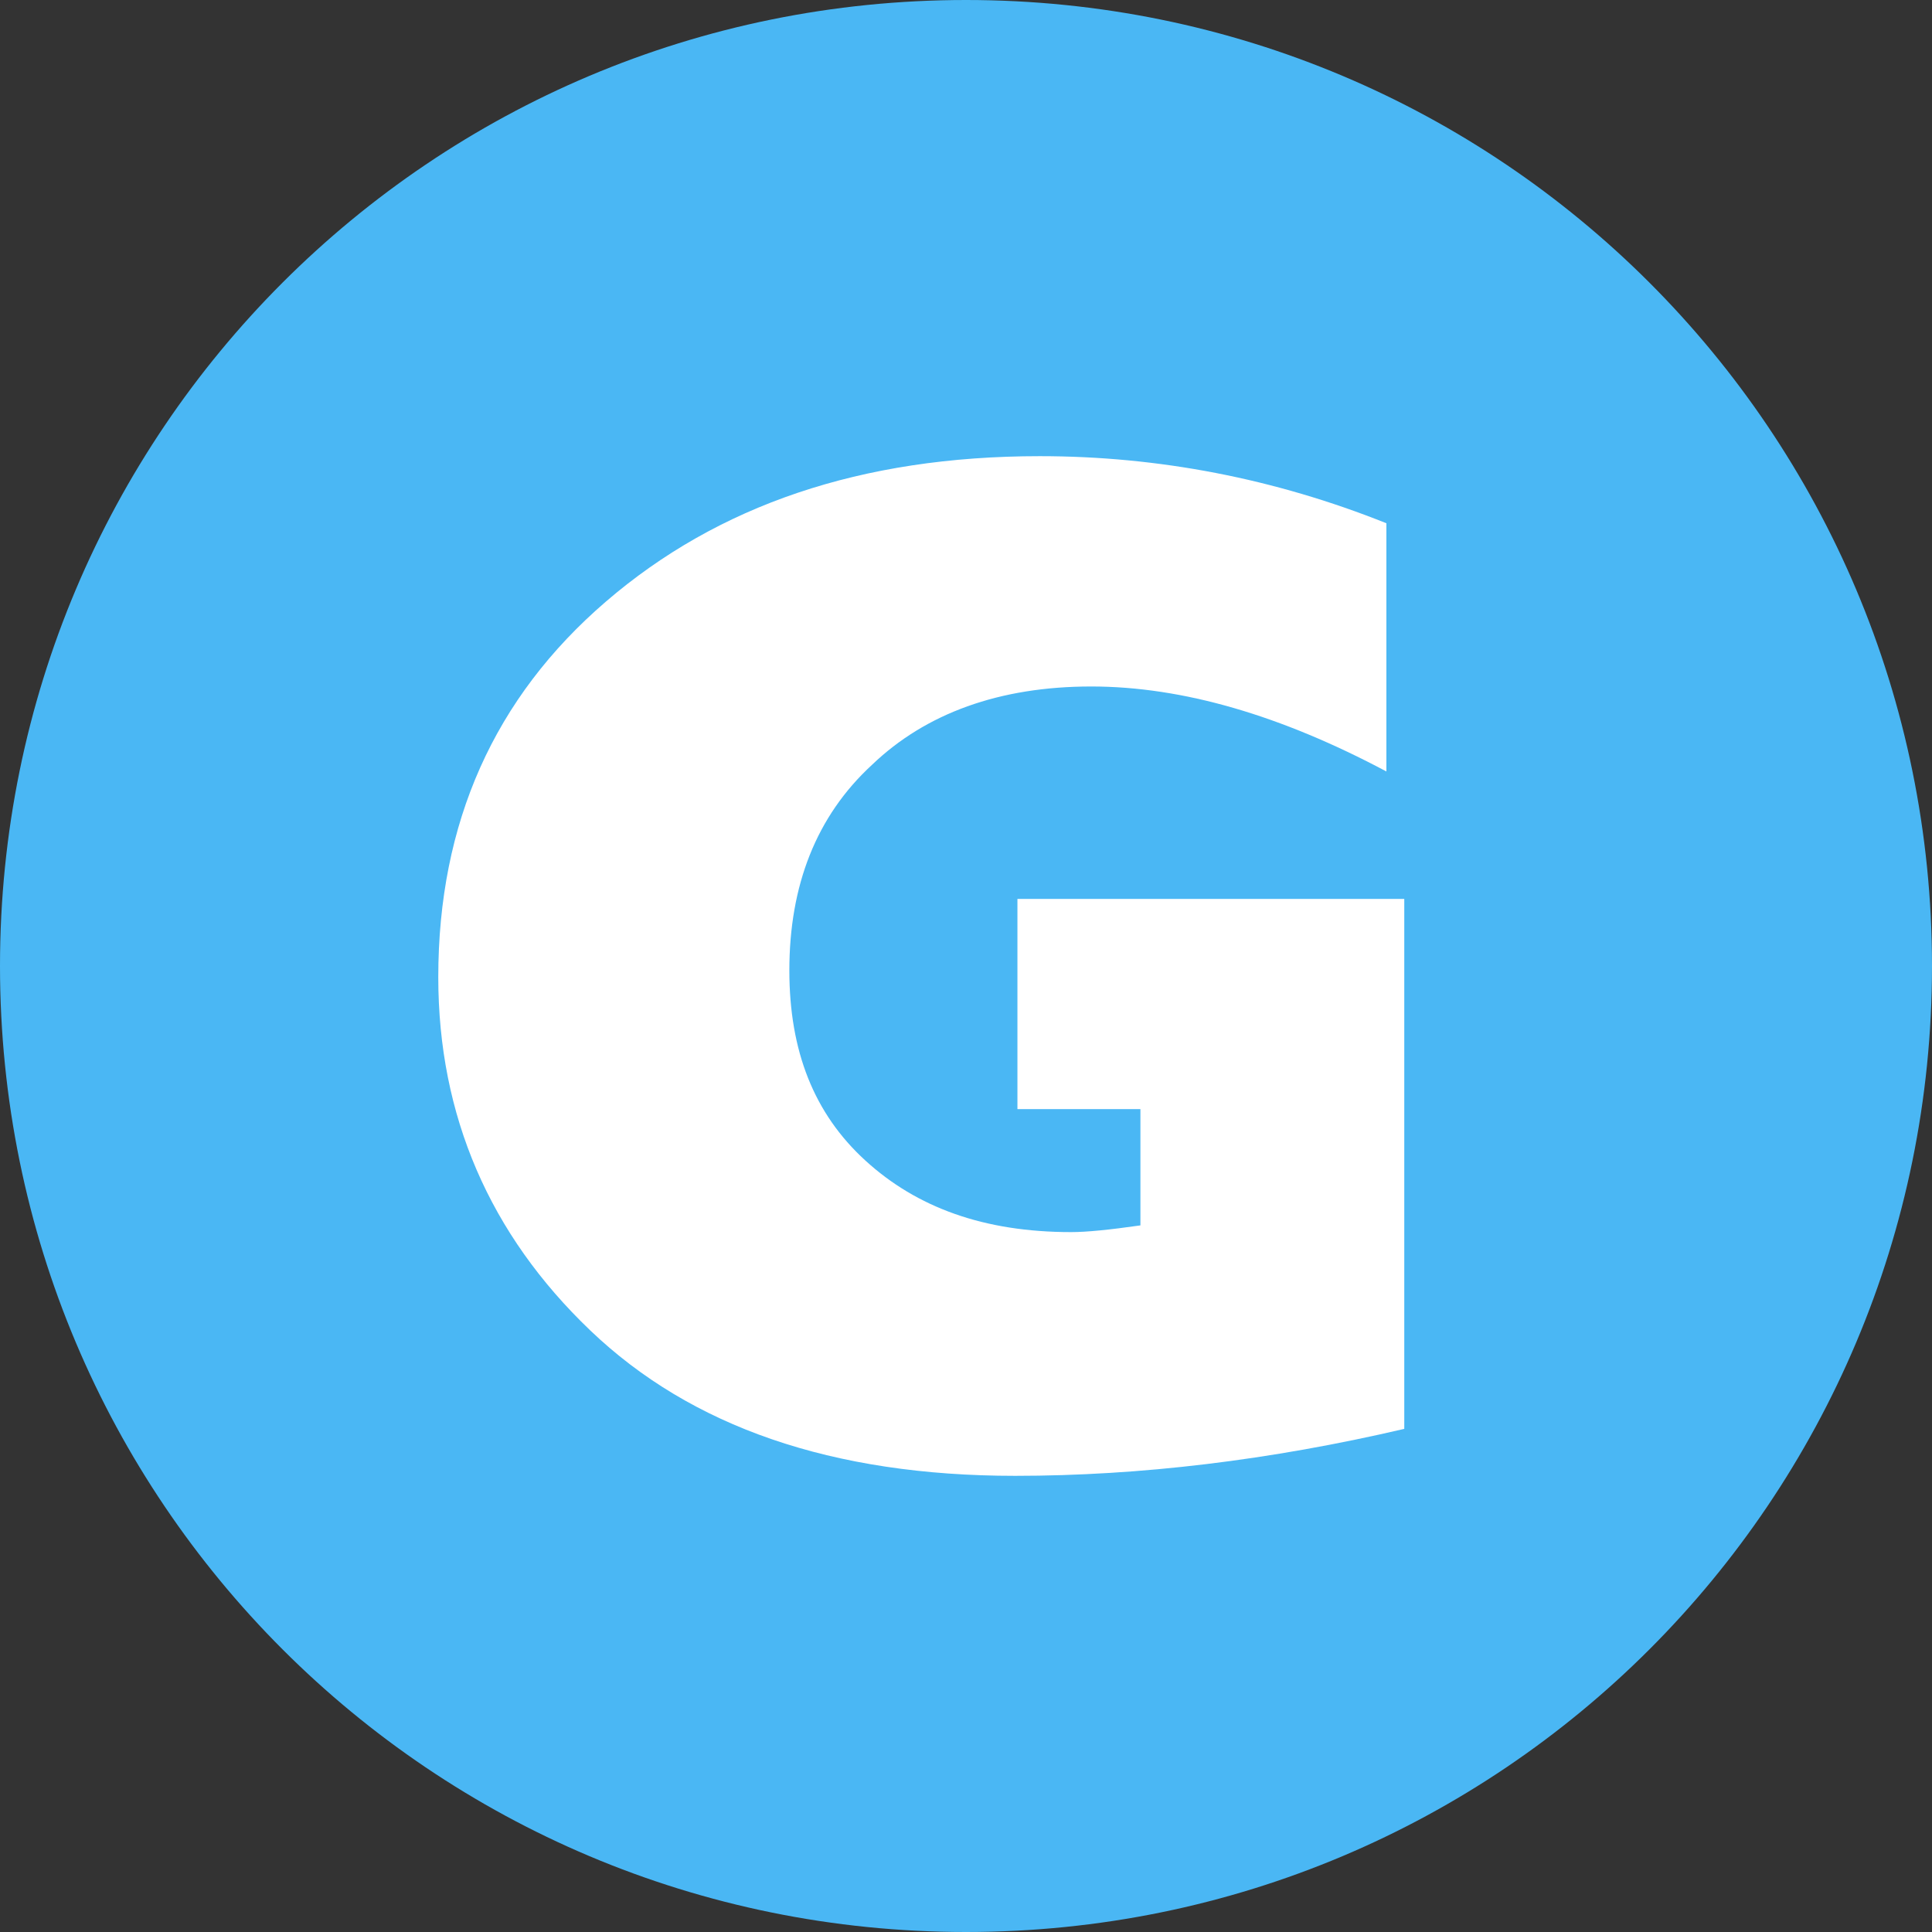
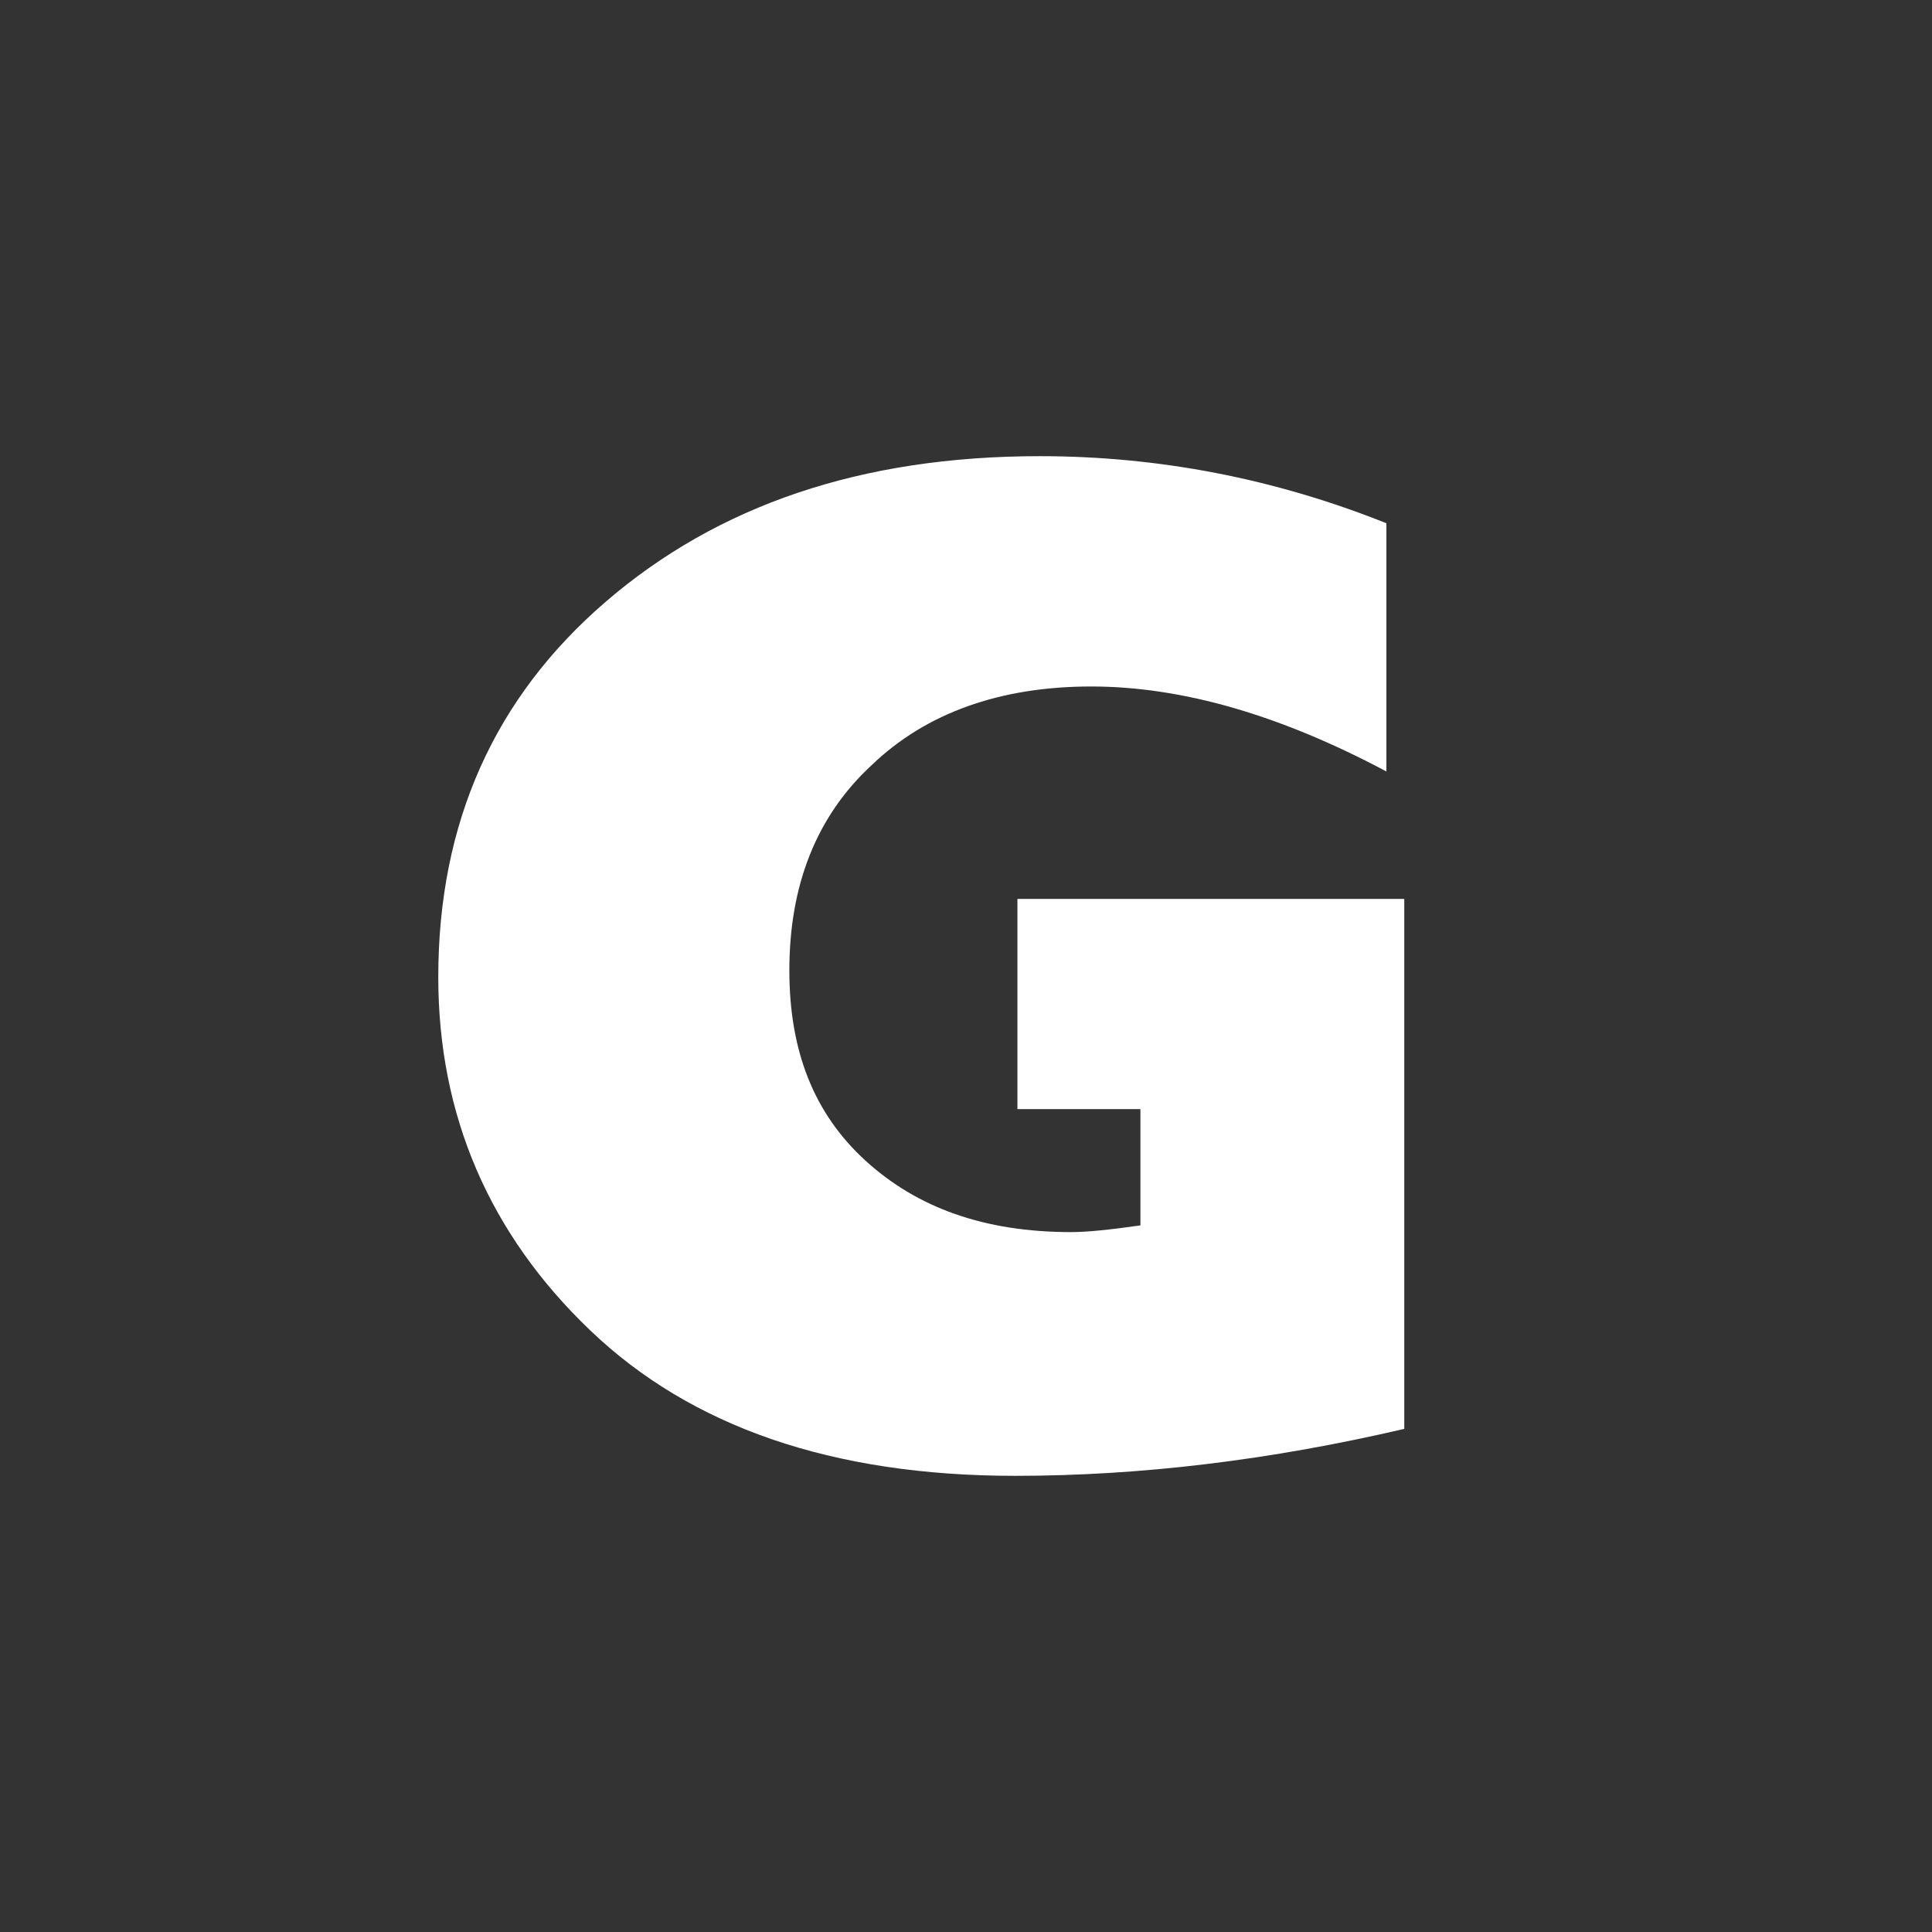
<svg xmlns="http://www.w3.org/2000/svg" id="Layer_1" x="0px" y="0px" viewBox="0 0 86.4 86.4" style="enable-background:new 0 0 86.4 86.4;" xml:space="preserve">
  <rect x="0" y="0" width="86.4" height="86.4" fill="#333333" stroke="none" />
  <style type="text/css">	.st0{fill-rule:evenodd;clip-rule:evenodd;fill:#4AB7F4;}	.st1{fill:#FFFFFF;}</style>
-   <path class="st0" d="M43.2,0c23.9,0,43.2,19.3,43.2,43.2S67.1,86.4,43.2,86.4S0,67.1,0,43.2S19.3,0,43.2,0z" />
  <path class="st1" d="M62.8,40.2v23.7C56.8,65.3,51,66,45.4,66c-8.2,0-14.5-2.2-19-6.5s-6.8-9.6-6.8-15.8c0-6.9,2.5-12.5,7.5-16.8 s11.4-6.5,19.4-6.5c5.3,0,10.5,1,15.5,3v11.1c-4.7-2.5-9.1-3.8-13.2-3.8s-7.4,1.2-9.8,3.5c-2.5,2.3-3.7,5.4-3.7,9.2 c0,3.6,1.1,6.4,3.4,8.5c2.3,2.1,5.3,3.2,9.2,3.2c0.7,0,1.7-0.1,3.1-0.3v-5.2h-5.5v-9.4C45.5,40.2,62.8,40.2,62.8,40.2z" />
</svg>